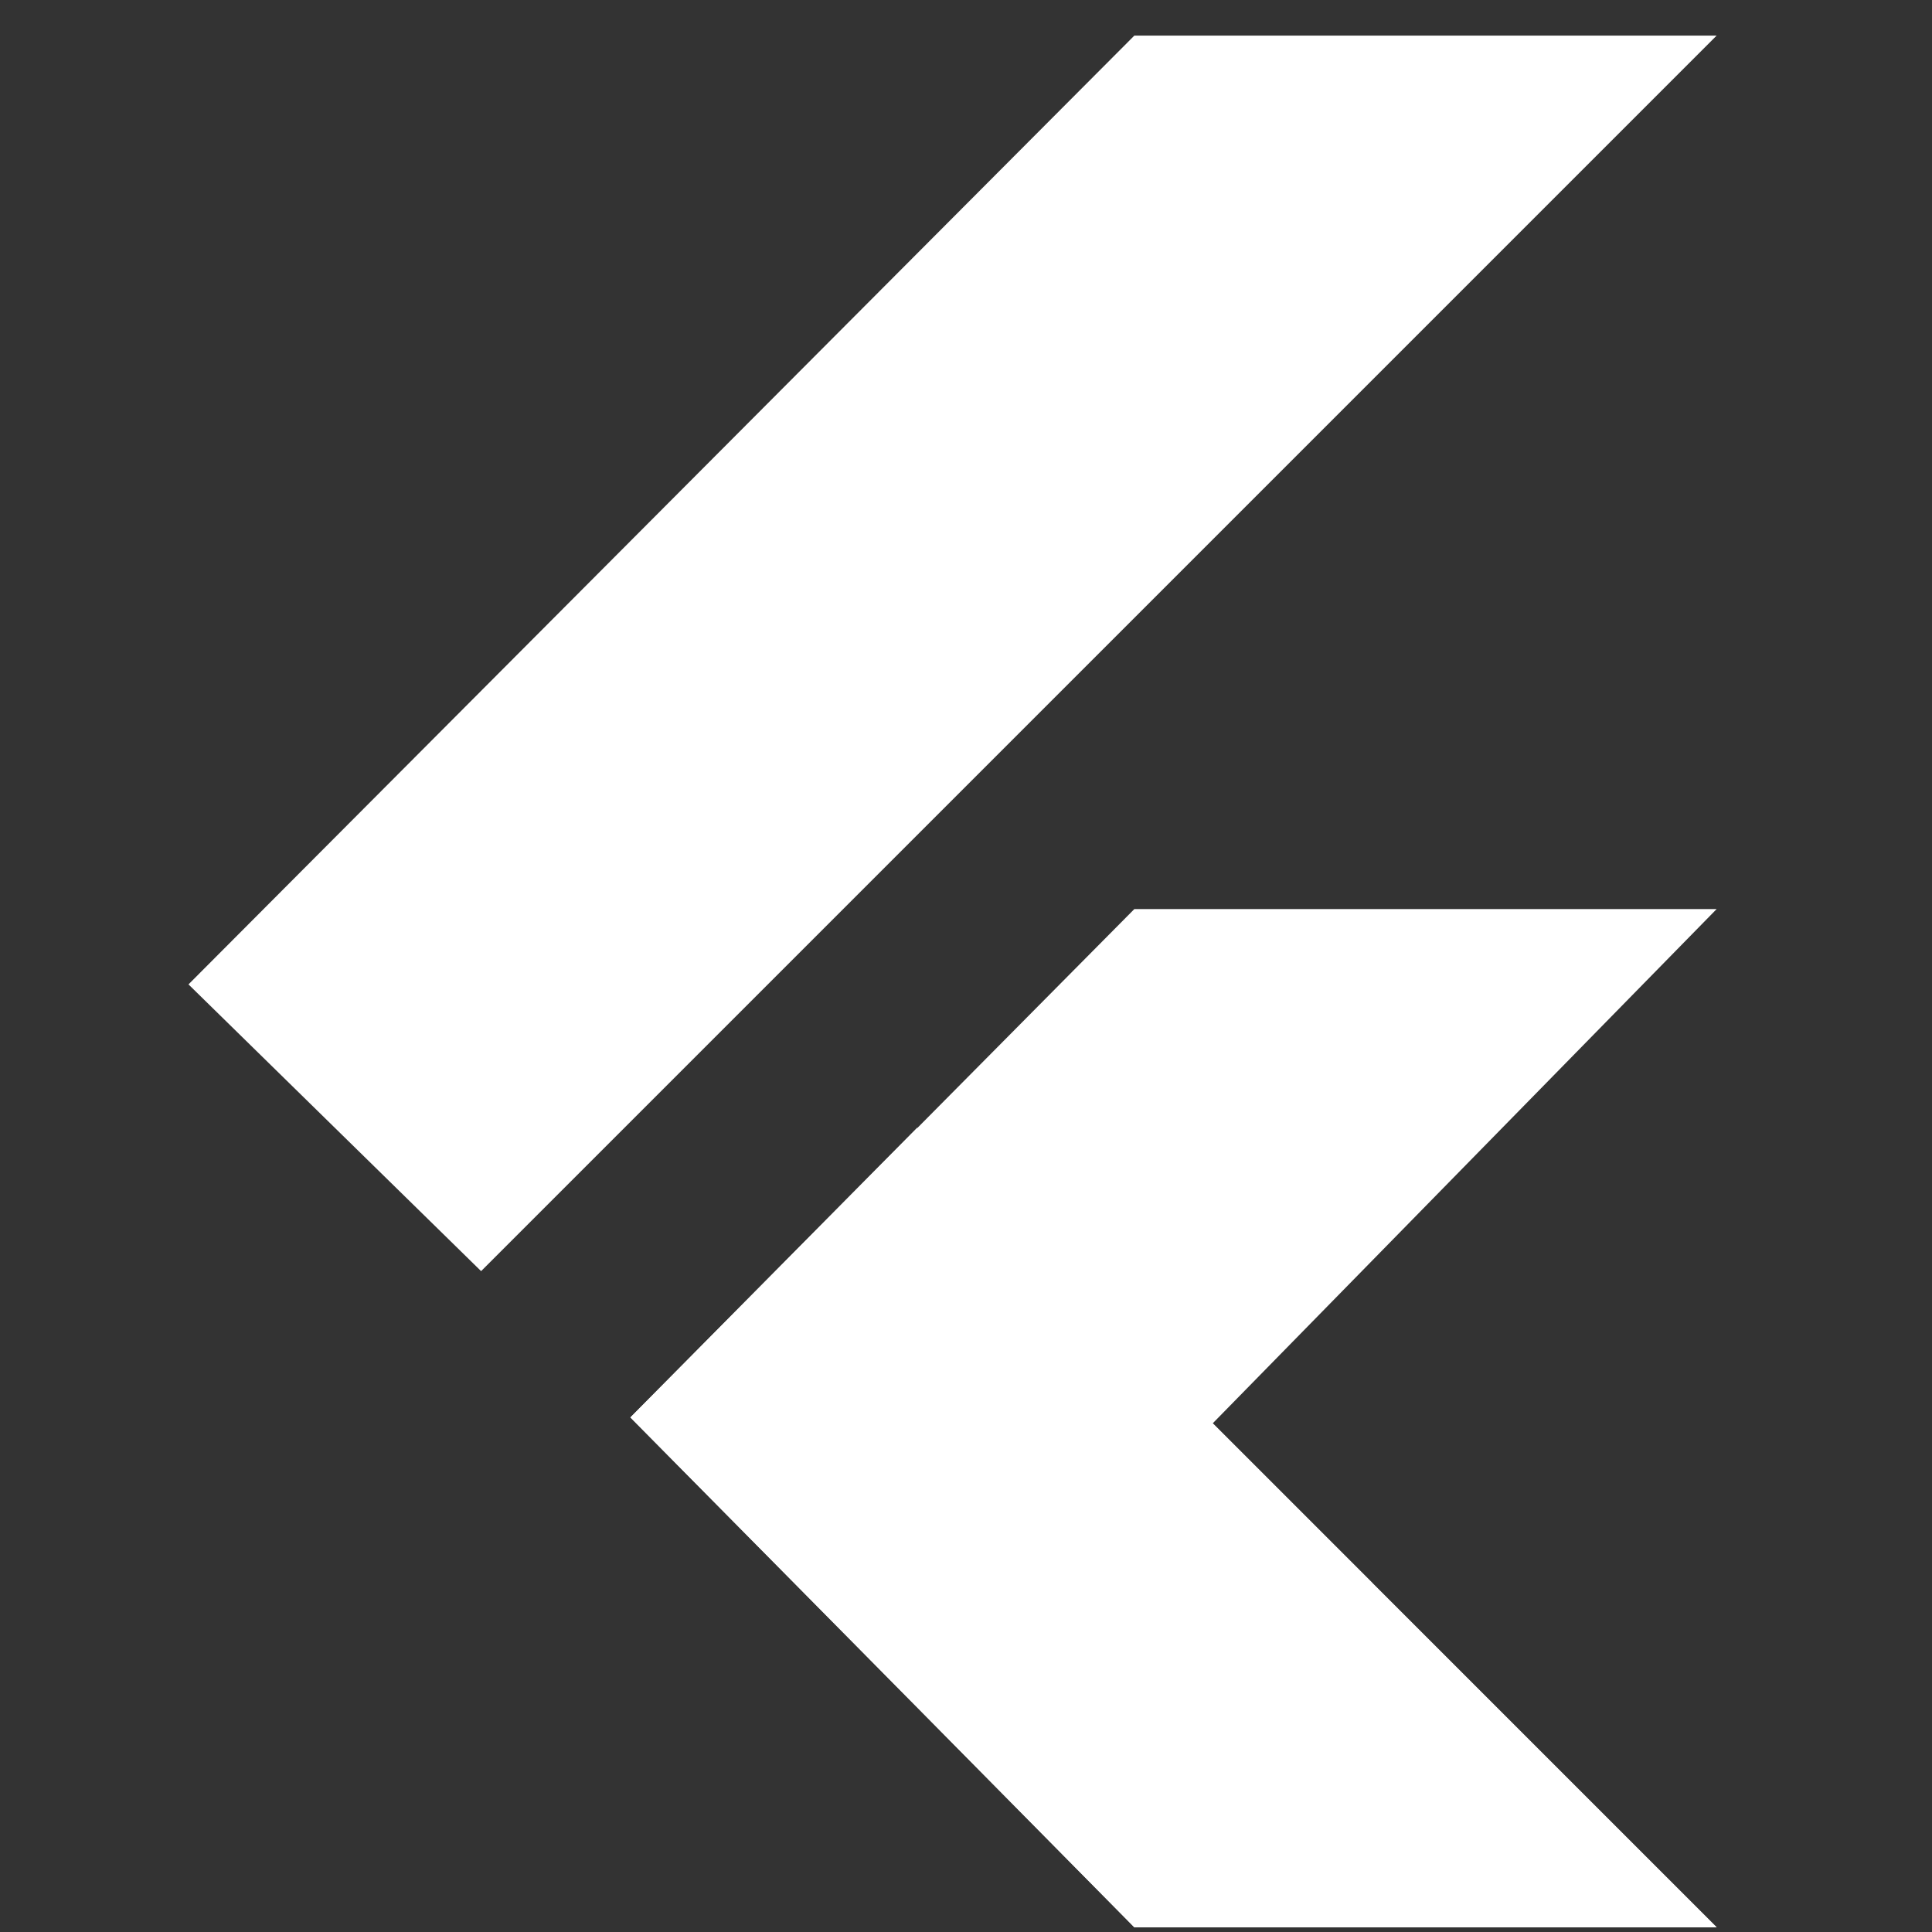
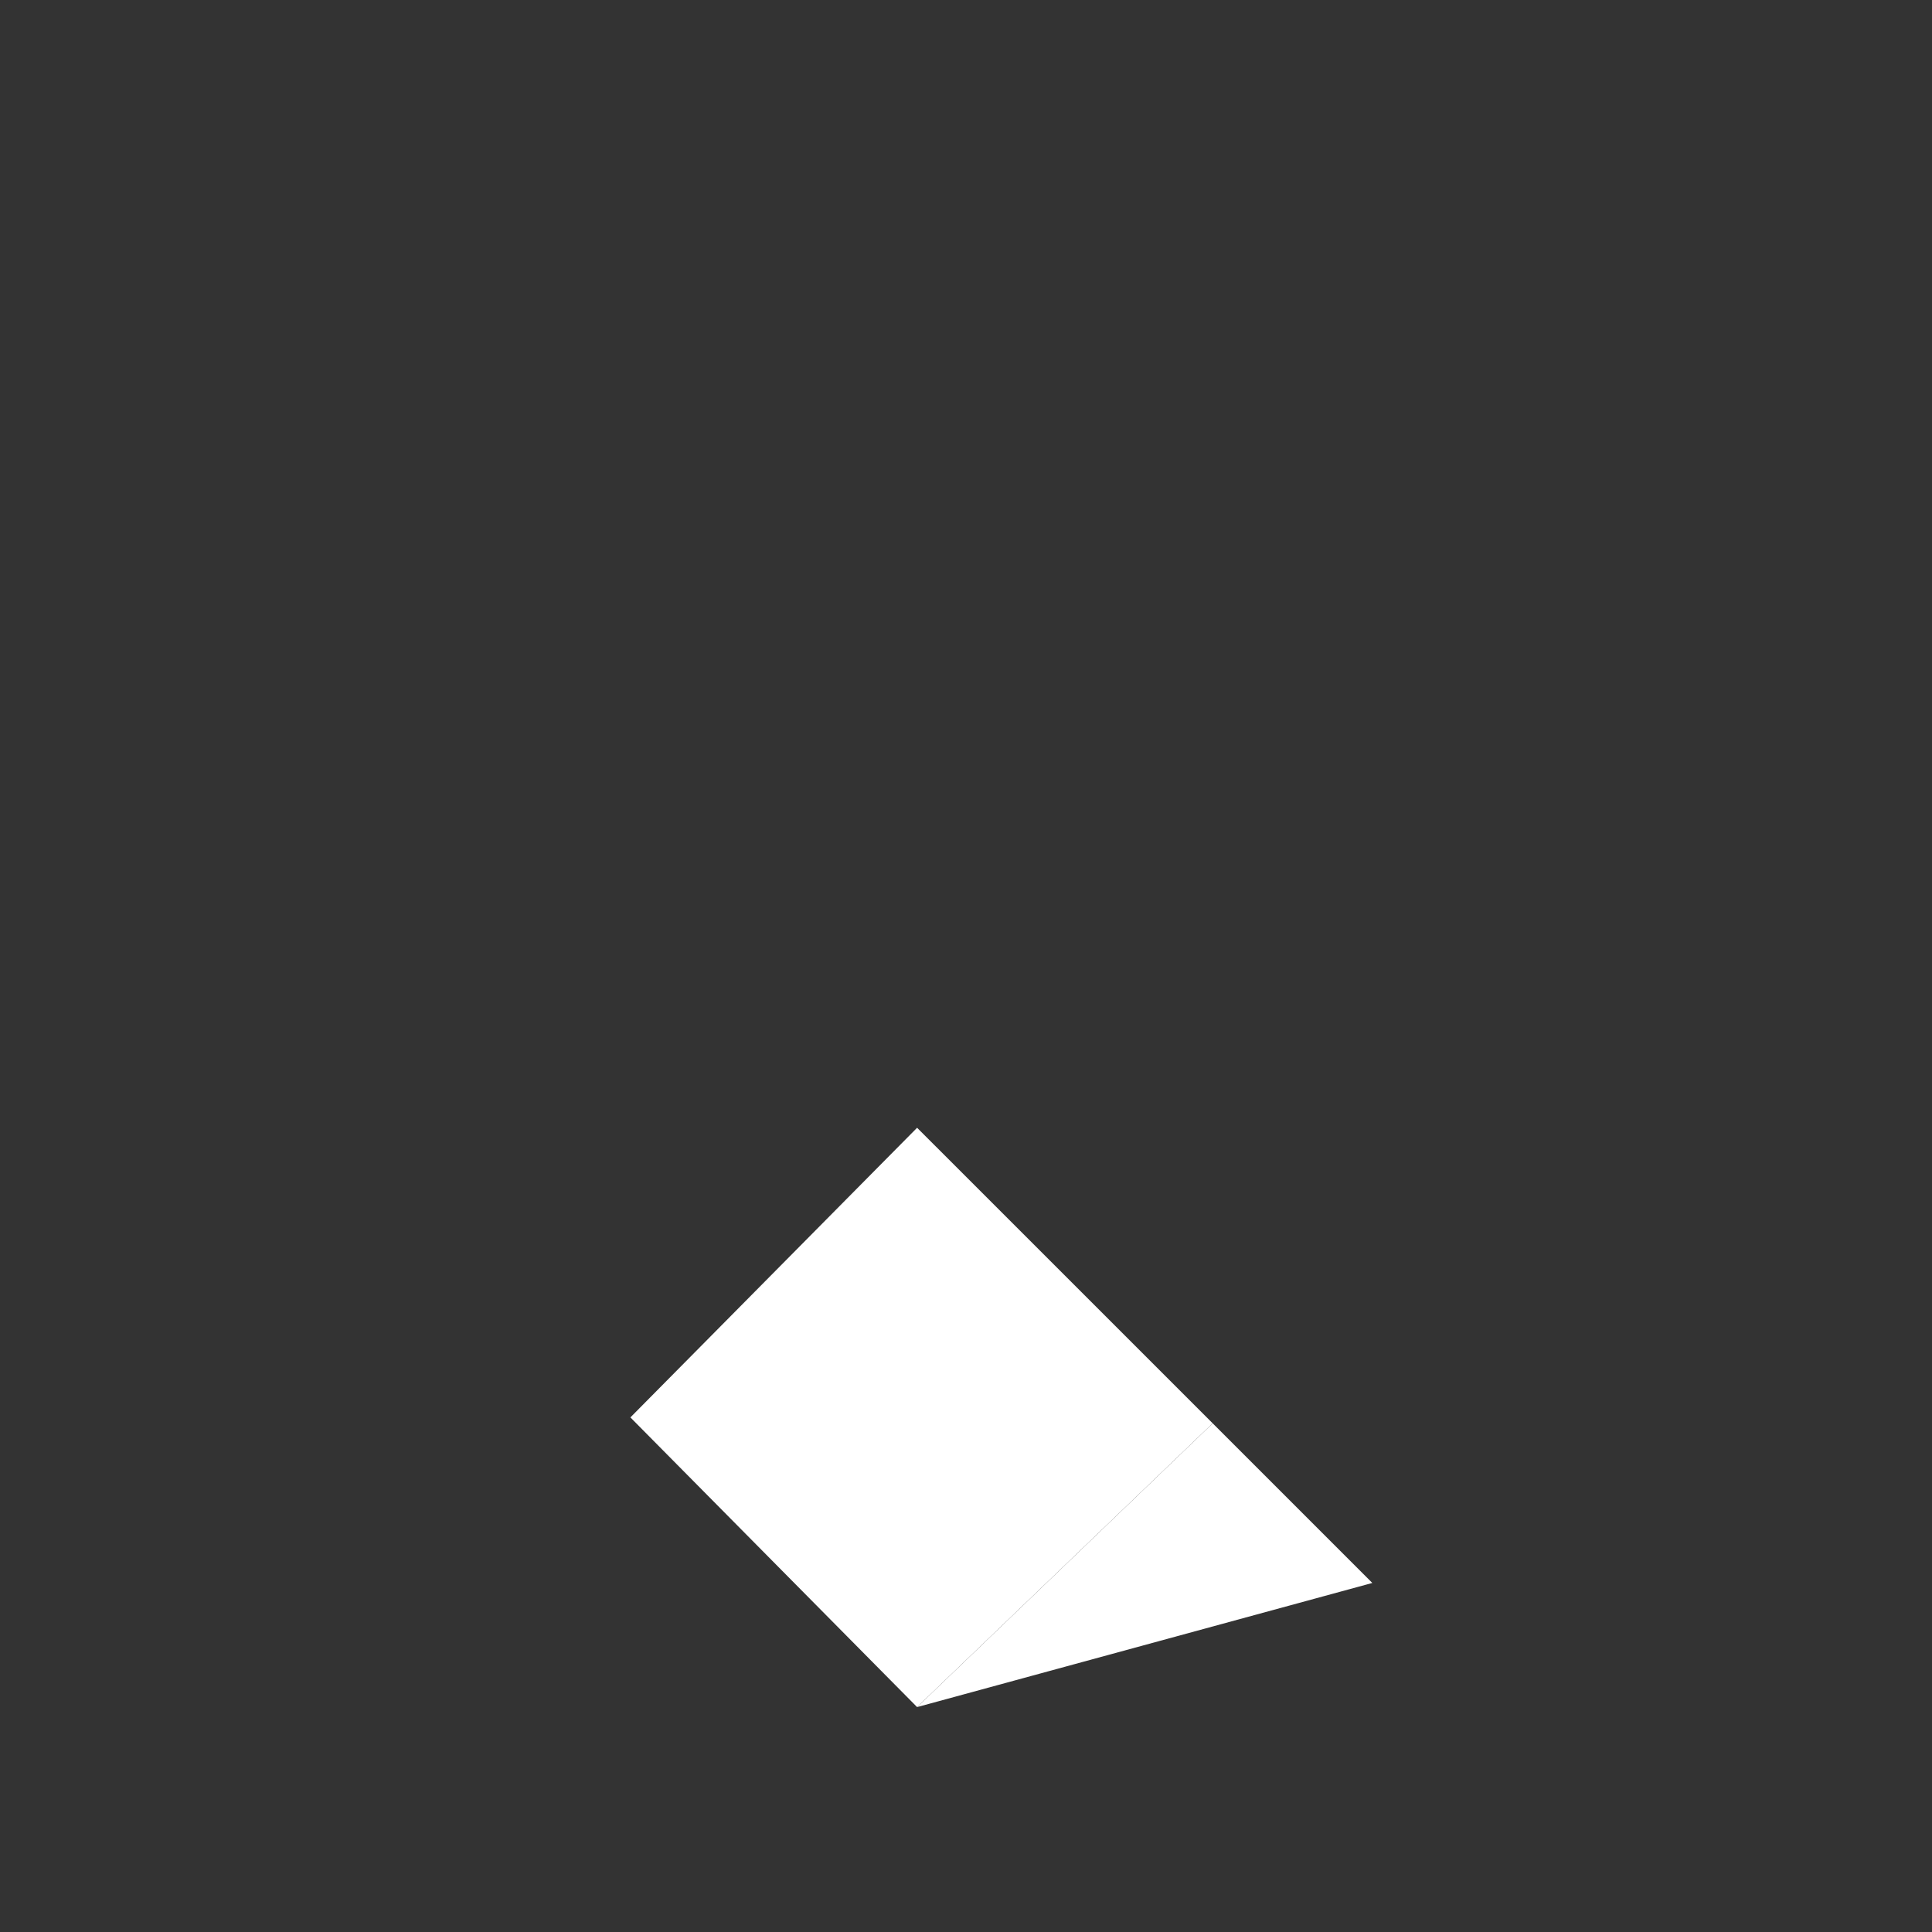
<svg xmlns="http://www.w3.org/2000/svg" width="48" height="48" viewBox="0 0 48 48" fill="none">
  <rect x="0" y="0" width="48" height="48" fill="#333333" stroke="none" />
  <g clip-path="url(#clip0_3244_5496)">
-     <path d="M4.683 24.457L28.183 0.884H42.65L11.953 31.581L4.683 24.457ZM28.183 47.884H42.65L30.129 35.363L42.65 22.585H28.183L15.662 35.216L28.183 47.884Z" fill="white" />
    <path d="M30.129 35.362L22.785 28.019L15.662 35.215L22.785 42.412L30.129 35.362Z" fill="white" />
-     <path d="M42.65 47.883L30.129 35.362L22.785 42.412L28.183 47.883H42.65Z" fill="white" />
    <path d="M22.785 42.412L34.095 39.328L30.129 35.362L22.785 42.412Z" fill="white" />
  </g>
  <defs>
    <clipPath id="clip0_3244_5496">
      <rect width="47" height="47" fill="white" transform="translate(0.167 0.884)" />
    </clipPath>
  </defs>
</svg>